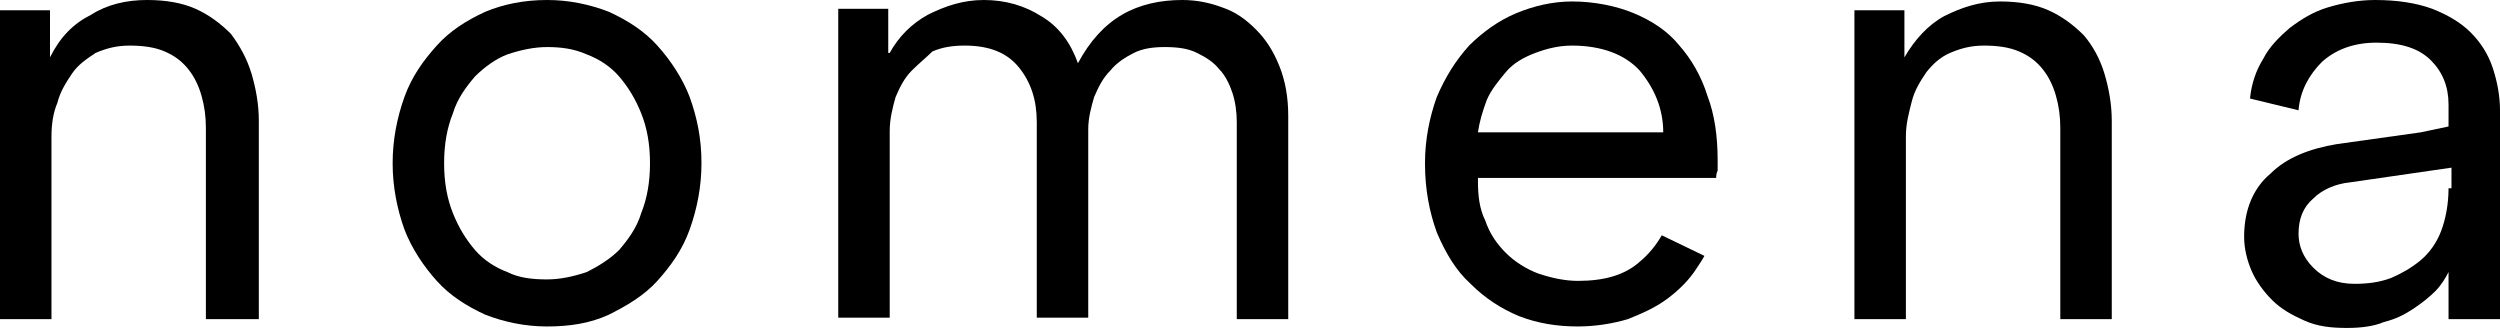
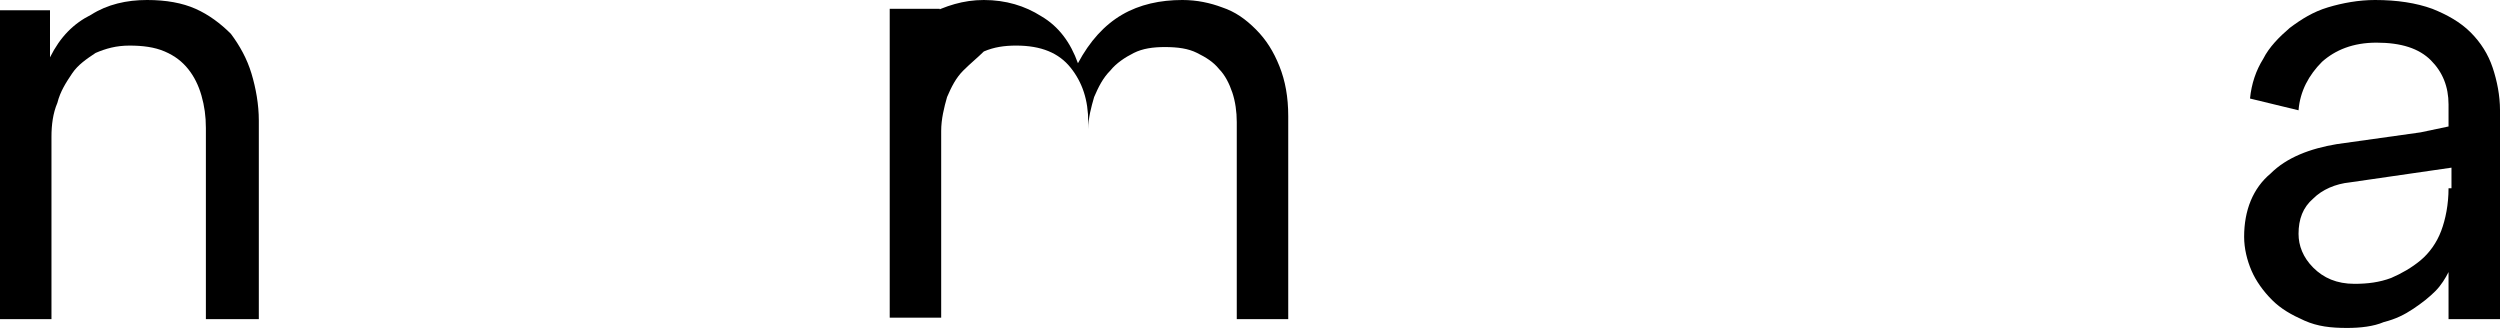
<svg xmlns="http://www.w3.org/2000/svg" enable-background="new 0 0 170 22.3" viewBox="0 0 170 22.3">
  <path d="m3.5 21.7h-3.5v-21h3.4v3.2c.7-1.4 1.6-2.3 2.8-2.9 1.1-.7 2.4-1 3.8-1 1.3 0 2.4.2 3.3.6s1.7 1 2.4 1.7c.6.8 1.1 1.7 1.4 2.7s.5 2.1.5 3.2v13.5h-3.6v-13c0-.8-.1-1.5-.3-2.2s-.5-1.3-.9-1.8-.9-.9-1.6-1.2-1.5-.4-2.4-.4-1.6.2-2.3.5c-.6.4-1.2.8-1.6 1.4s-.8 1.2-1 2c-.3.7-.4 1.5-.4 2.3z" />
-   <path d="m37.2 0c1.5 0 2.9.3 4.2.8 1.3.6 2.4 1.3 3.3 2.3s1.7 2.2 2.2 3.5c.5 1.4.8 2.8.8 4.5 0 1.6-.3 3.1-.8 4.5s-1.3 2.5-2.2 3.5-2.1 1.7-3.3 2.3c-1.3.6-2.7.8-4.2.8s-2.9-.3-4.2-.8c-1.3-.6-2.4-1.3-3.3-2.3s-1.7-2.2-2.2-3.5c-.5-1.4-.8-2.9-.8-4.5s.3-3.1.8-4.5 1.3-2.5 2.2-3.5 2-1.7 3.3-2.3c1.2-.5 2.6-.8 4.2-.8m0 3.2c-.9 0-1.8.2-2.7.5-.8.3-1.6.9-2.2 1.5-.6.7-1.2 1.5-1.5 2.5-.4 1-.6 2.1-.6 3.4s.2 2.4.6 3.4.9 1.8 1.5 2.5 1.4 1.2 2.2 1.5c.8.4 1.7.5 2.7.5.9 0 1.8-.2 2.7-.5.8-.4 1.6-.9 2.2-1.5.6-.7 1.2-1.5 1.5-2.5.4-1 .6-2.1.6-3.4s-.2-2.4-.6-3.4-.9-1.8-1.5-2.5-1.4-1.2-2.2-1.5c-.9-.4-1.8-.5-2.7-.5" />
-   <path d="m60.5 3.6c.6-1.1 1.5-2 2.6-2.6 1.2-.6 2.4-1 3.8-1 1.5 0 2.8.4 3.9 1.1 1.2.7 2 1.8 2.5 3.2.8-1.5 1.8-2.6 3-3.3s2.6-1 4.1-1c1 0 1.9.2 2.7.5.9.3 1.6.8 2.3 1.5s1.2 1.5 1.6 2.5.6 2.1.6 3.4v13.8h-3.5v-13.4c0-.7-.1-1.4-.3-2s-.5-1.2-.9-1.6c-.4-.5-.9-.8-1.5-1.1s-1.3-.4-2.2-.4c-.8 0-1.5.1-2.1.4s-1.2.7-1.6 1.2c-.5.5-.8 1.1-1.1 1.8-.2.7-.4 1.4-.4 2.2v12.8h-3.5v-13.3c0-1.5-.4-2.7-1.2-3.7s-2-1.5-3.7-1.5c-.8 0-1.5.1-2.2.4-.4.4-.9.8-1.4 1.3s-.8 1.1-1.1 1.8c-.2.7-.4 1.5-.4 2.3v12.7h-3.5v-21h3.4v3z" />
-   <path d="m129.6 21.7h-3.5v-21h3.4v3.2c.7-1.2 1.6-2.2 2.7-2.8 1.2-.6 2.4-1 3.8-1 1.3 0 2.4.2 3.3.6s1.7 1 2.4 1.7c.6.7 1.1 1.6 1.4 2.6s.5 2.1.5 3.2v13.5h-3.5v-13c0-.8-.1-1.5-.3-2.2s-.5-1.3-.9-1.8-.9-.9-1.6-1.2-1.5-.4-2.4-.4-1.6.2-2.3.5-1.2.8-1.6 1.3c-.4.6-.8 1.2-1 2s-.4 1.5-.4 2.4z" />
+   <path d="m60.5 3.6c.6-1.1 1.5-2 2.6-2.6 1.2-.6 2.4-1 3.8-1 1.5 0 2.8.4 3.9 1.1 1.2.7 2 1.8 2.5 3.2.8-1.5 1.8-2.6 3-3.3s2.6-1 4.1-1c1 0 1.9.2 2.7.5.9.3 1.6.8 2.3 1.5s1.2 1.5 1.6 2.5.6 2.1.6 3.4v13.8h-3.5v-13.4c0-.7-.1-1.4-.3-2s-.5-1.2-.9-1.6c-.4-.5-.9-.8-1.5-1.1s-1.3-.4-2.2-.4c-.8 0-1.5.1-2.1.4s-1.2.7-1.6 1.2c-.5.5-.8 1.1-1.1 1.8-.2.7-.4 1.4-.4 2.2v12.8v-13.3c0-1.5-.4-2.7-1.2-3.7s-2-1.5-3.7-1.5c-.8 0-1.5.1-2.2.4-.4.4-.9.8-1.4 1.3s-.8 1.1-1.1 1.8c-.2.7-.4 1.5-.4 2.3v12.7h-3.5v-21h3.4v3z" />
  <path d="m169.5 4.6c-.3-.9-.8-1.7-1.5-2.4s-1.6-1.2-2.6-1.6c-1.1-.4-2.4-.6-3.9-.6-1.1 0-2.2.2-3.2.5s-1.8.8-2.6 1.4c-.7.6-1.4 1.3-1.8 2.1-.5.8-.8 1.7-.9 2.7l3.3.8c.1-1.3.7-2.4 1.6-3.3.9-.8 2.1-1.3 3.7-1.3 1.7 0 2.9.4 3.7 1.2s1.2 1.8 1.2 3v1.5l-1.9.4-5.7.8c-1.8.3-3.4.9-4.5 2-1.2 1-1.8 2.5-1.8 4.3 0 .8.2 1.6.5 2.3s.8 1.4 1.4 2 1.3 1 2.2 1.4 1.8.5 2.9.5c.9 0 1.8-.1 2.5-.4.8-.2 1.4-.5 2-.9s1.1-.8 1.5-1.2.7-.9.9-1.3v3.2h.3 3.2v-3.2-.3-10.7c0-1-.2-2-.5-2.9m-3 8.2c0 1.1-.2 2.1-.5 2.9s-.8 1.5-1.4 2-1.3.9-2 1.2c-.8.3-1.6.4-2.5.4-1.2 0-2.1-.4-2.8-1.1s-1-1.5-1-2.3c0-1 .3-1.8 1-2.4.6-.6 1.5-1 2.5-1.1l6.9-1v1.4z" />
-   <path d="m113 16c-.4.7-.9 1.3-1.5 1.8-1 .9-2.4 1.3-4.2 1.3-.9 0-1.8-.2-2.7-.5-.8-.3-1.6-.8-2.2-1.4s-1.1-1.3-1.4-2.2c-.4-.8-.5-1.7-.5-2.7v-.2h16.2c0-.1 0-.3.1-.5 0-.2 0-.4 0-.7 0-1.6-.2-3.1-.7-4.4-.4-1.3-1.1-2.5-1.9-3.4-.8-1-1.9-1.7-3.1-2.2s-2.7-.8-4.2-.8c-1.3 0-2.6.3-3.8.8s-2.3 1.3-3.2 2.2c-.9 1-1.6 2.1-2.2 3.5-.5 1.4-.8 2.9-.8 4.5 0 1.8.3 3.3.8 4.7.6 1.4 1.3 2.6 2.3 3.5 1 1 2.1 1.7 3.3 2.2 1.3.5 2.6.7 4 .7 1.2 0 2.4-.2 3.4-.5 1-.4 1.9-.8 2.7-1.4s1.5-1.3 2-2.1c.2-.3.4-.6.5-.8zm-11.9-9.2c.3-.7.8-1.3 1.3-1.9s1.2-1 2-1.3 1.6-.5 2.5-.5c2 0 3.6.6 4.6 1.7 1 1.2 1.6 2.6 1.6 4.2h-12.6c.1-.7.3-1.4.6-2.2" />
</svg>